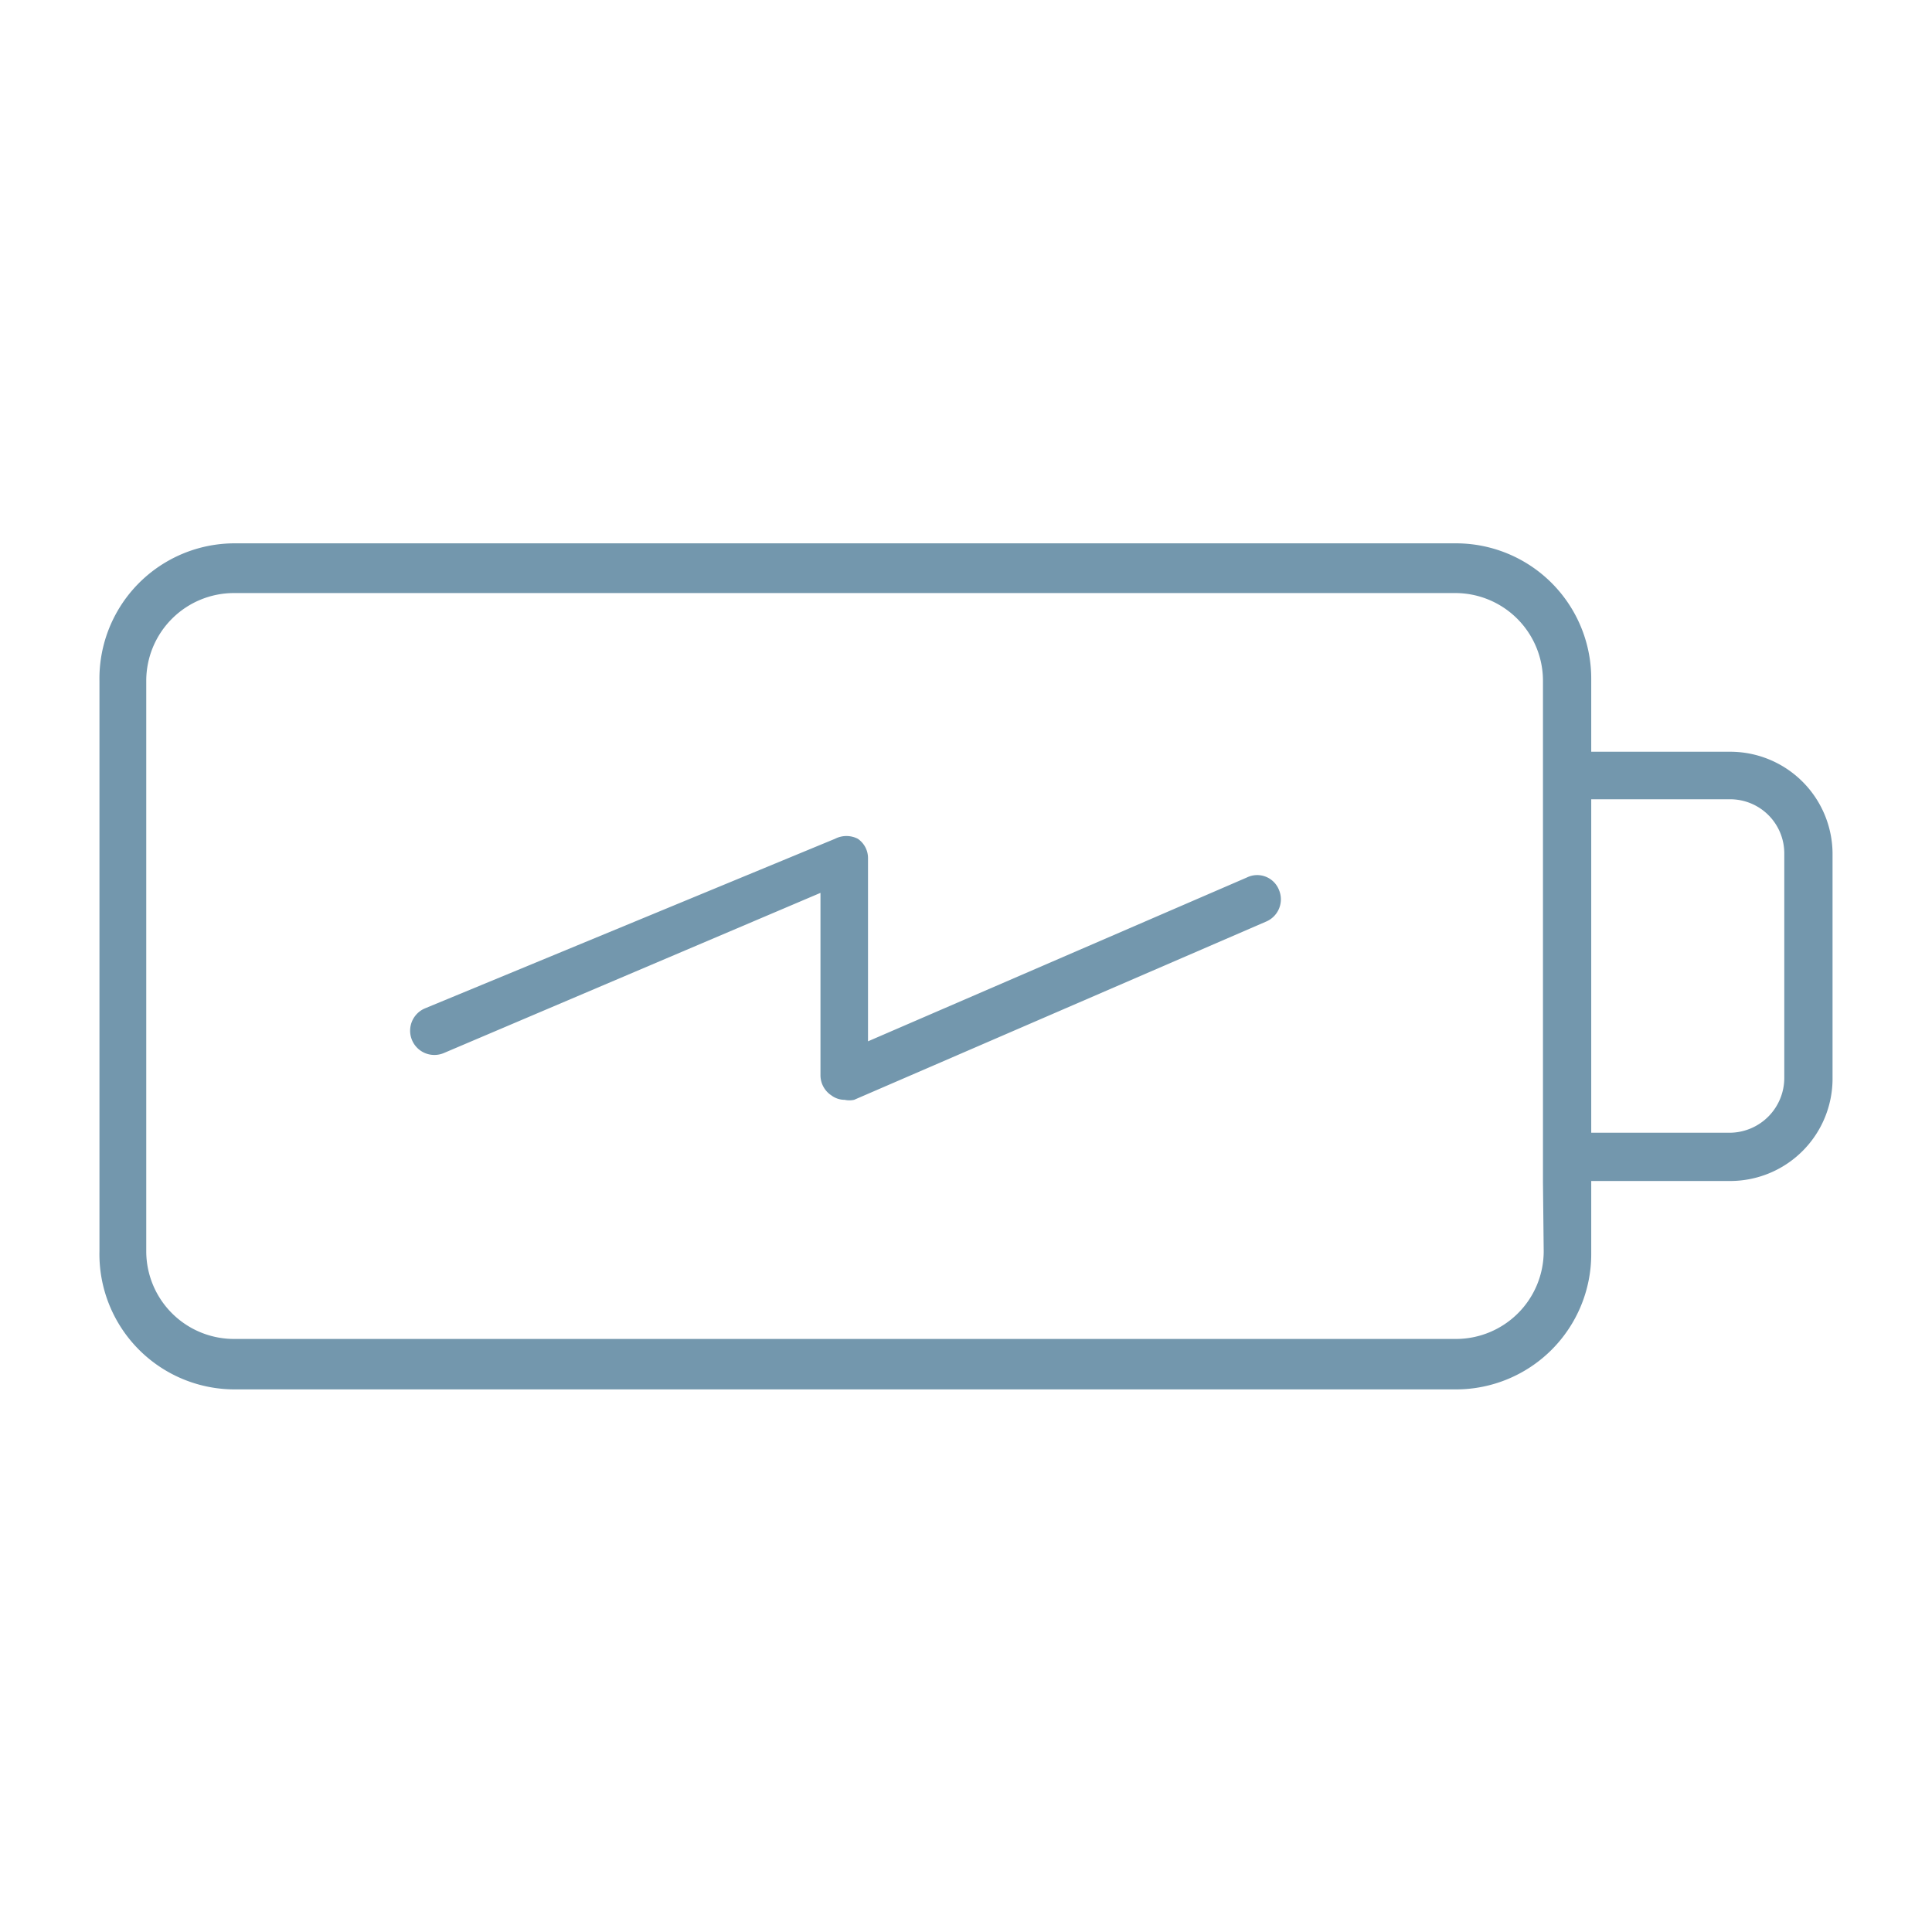
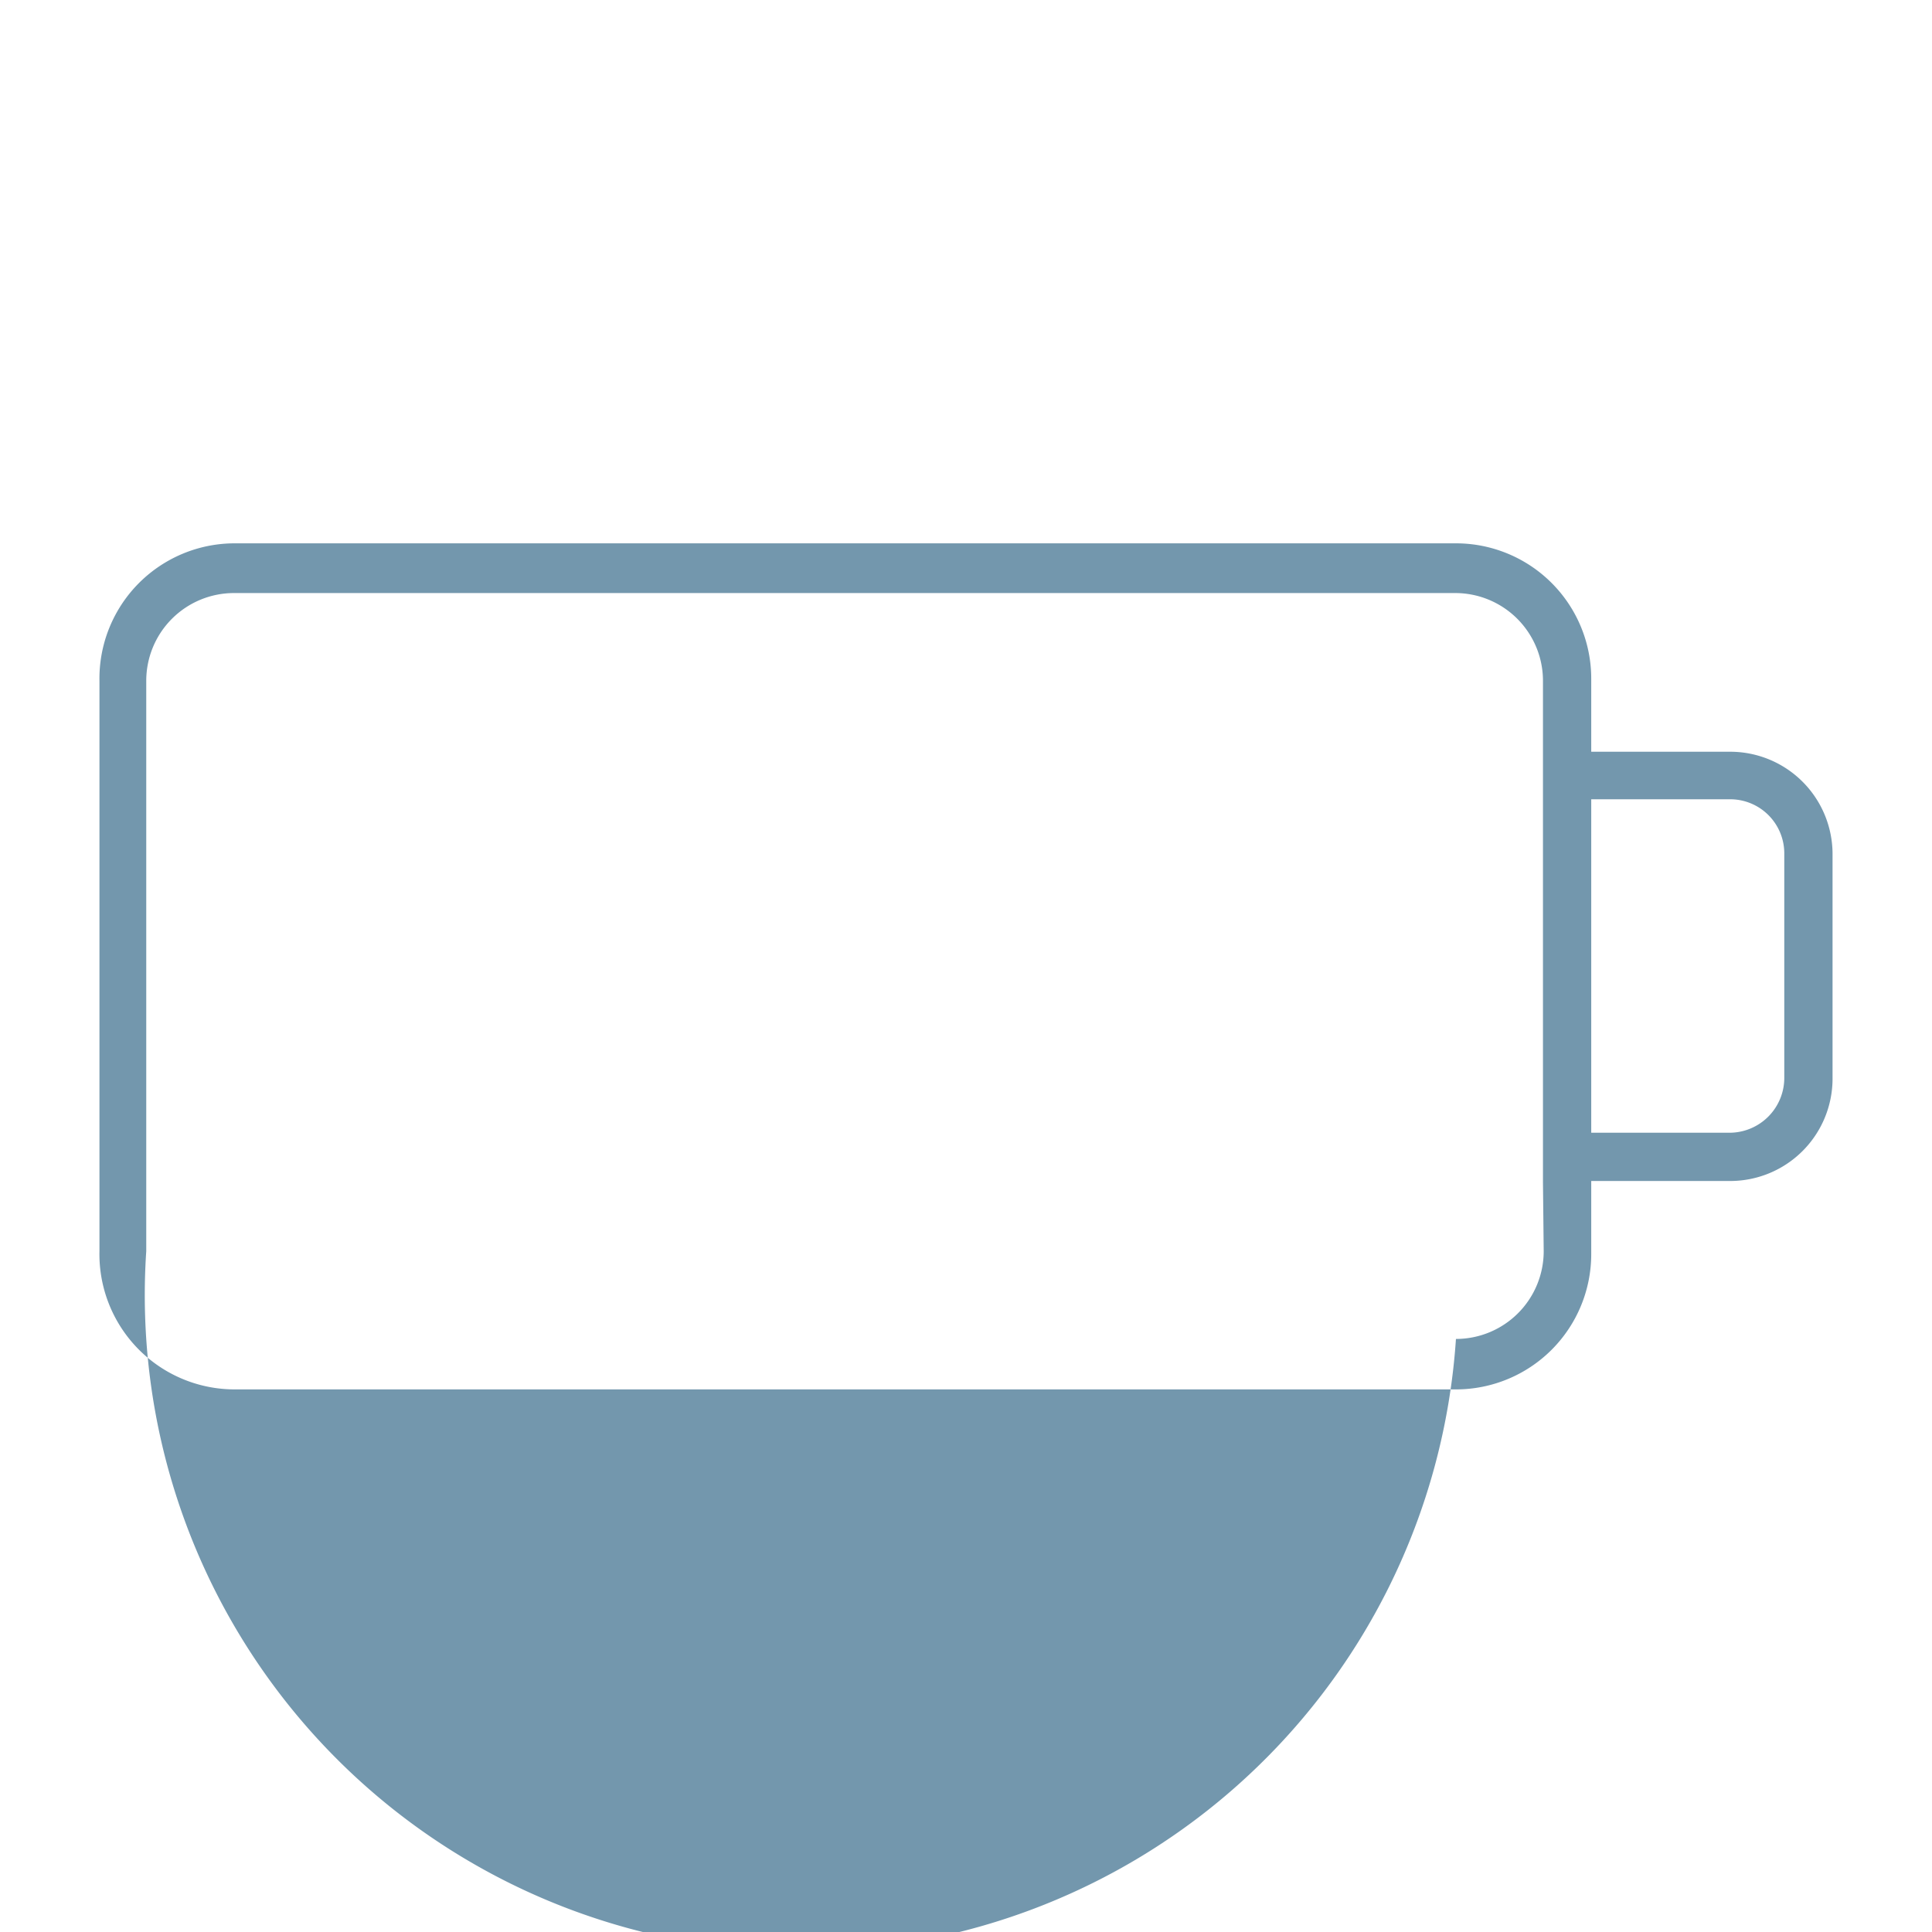
<svg xmlns="http://www.w3.org/2000/svg" viewBox="0 0 26.42 26.42">
  <defs>
    <style>.cls-1{fill:#7397ad;}.cls-2{fill:none;}</style>
  </defs>
  <title>Icon Charge Batteries</title>
  <g id="Layer_2" data-name="Layer 2">
    <g id="Layer_1-2" data-name="Layer 1">
-       <path class="cls-1" d="M17.05,12l-5.18,2.24v-2.5a.32.32,0,0,0-.14-.27.34.34,0,0,0-.31,0L5.81,13.79a.33.33,0,0,0,.26.61l5.15-2.19v2.5a.33.33,0,0,0,.15.27.3.3,0,0,0,.18.06.31.31,0,0,0,.13,0l5.64-2.44a.33.33,0,0,0,.17-.43A.32.32,0,0,0,17.05,12Z" />
-       <path class="cls-1" d="M23.66,10.28h-1.9v-1a1.85,1.85,0,0,0-1.85-1.85H3.21A1.85,1.85,0,0,0,1.36,9.31v7.8A1.85,1.85,0,0,0,3.21,19h16.7a1.85,1.85,0,0,0,1.85-1.85v-1h1.9a1.4,1.4,0,0,0,1.4-1.4V11.68A1.4,1.4,0,0,0,23.66,10.28Zm-2.55,6.83a1.2,1.2,0,0,1-1.2,1.2H3.21A1.2,1.2,0,0,1,2,17.11V9.31a1.2,1.2,0,0,1,1.2-1.2h16.7a1.2,1.2,0,0,1,1.2,1.2v1h0v5.86h0Zm3.29-2.37a.75.75,0,0,1-.74.75h-1.9V10.93h1.9a.74.74,0,0,1,.74.75Z" />
+       <path class="cls-1" d="M23.66,10.28h-1.9v-1a1.85,1.85,0,0,0-1.85-1.85H3.21A1.85,1.85,0,0,0,1.36,9.31v7.8A1.85,1.85,0,0,0,3.21,19h16.7a1.85,1.85,0,0,0,1.85-1.85v-1h1.9a1.4,1.4,0,0,0,1.4-1.4V11.68A1.4,1.4,0,0,0,23.66,10.28Zm-2.55,6.83a1.2,1.2,0,0,1-1.2,1.2A1.2,1.2,0,0,1,2,17.11V9.31a1.2,1.2,0,0,1,1.2-1.2h16.7a1.2,1.2,0,0,1,1.2,1.2v1h0v5.86h0Zm3.29-2.37a.75.75,0,0,1-.74.75h-1.9V10.93h1.9a.74.74,0,0,1,.74.75Z" />
      <rect class="cls-2" width="26.42" height="26.42" />
    </g>
  </g>
</svg>